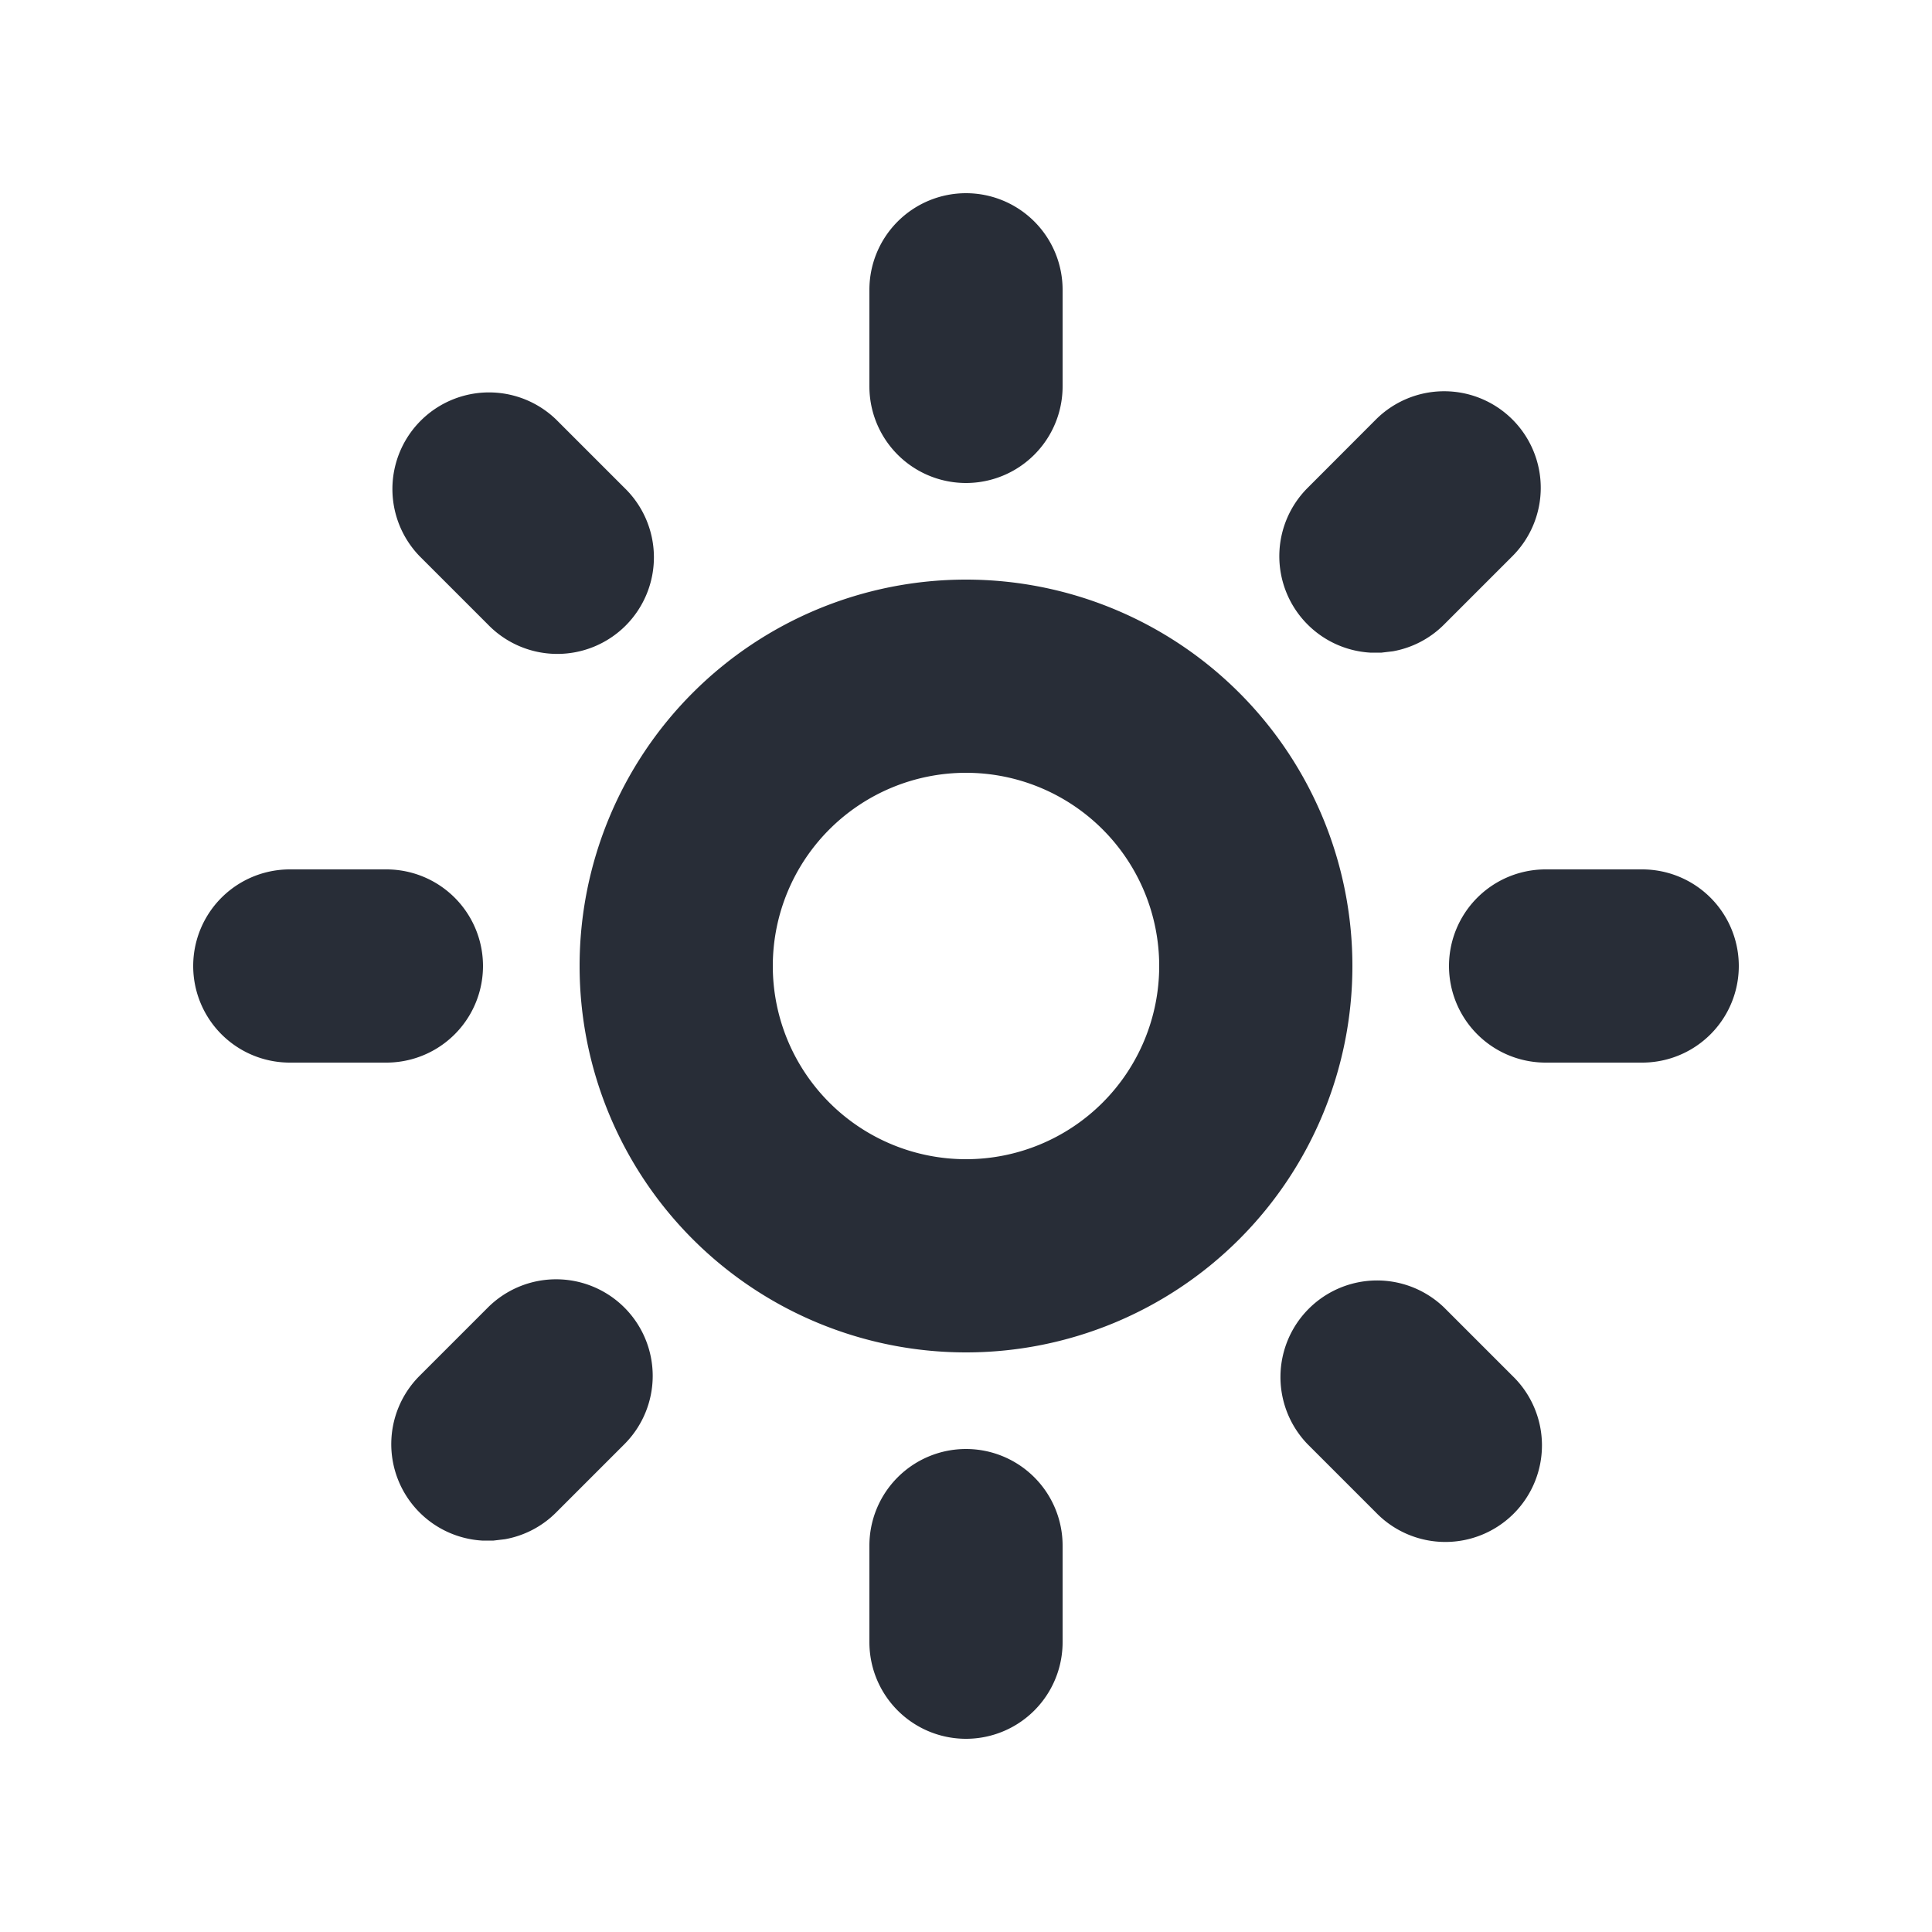
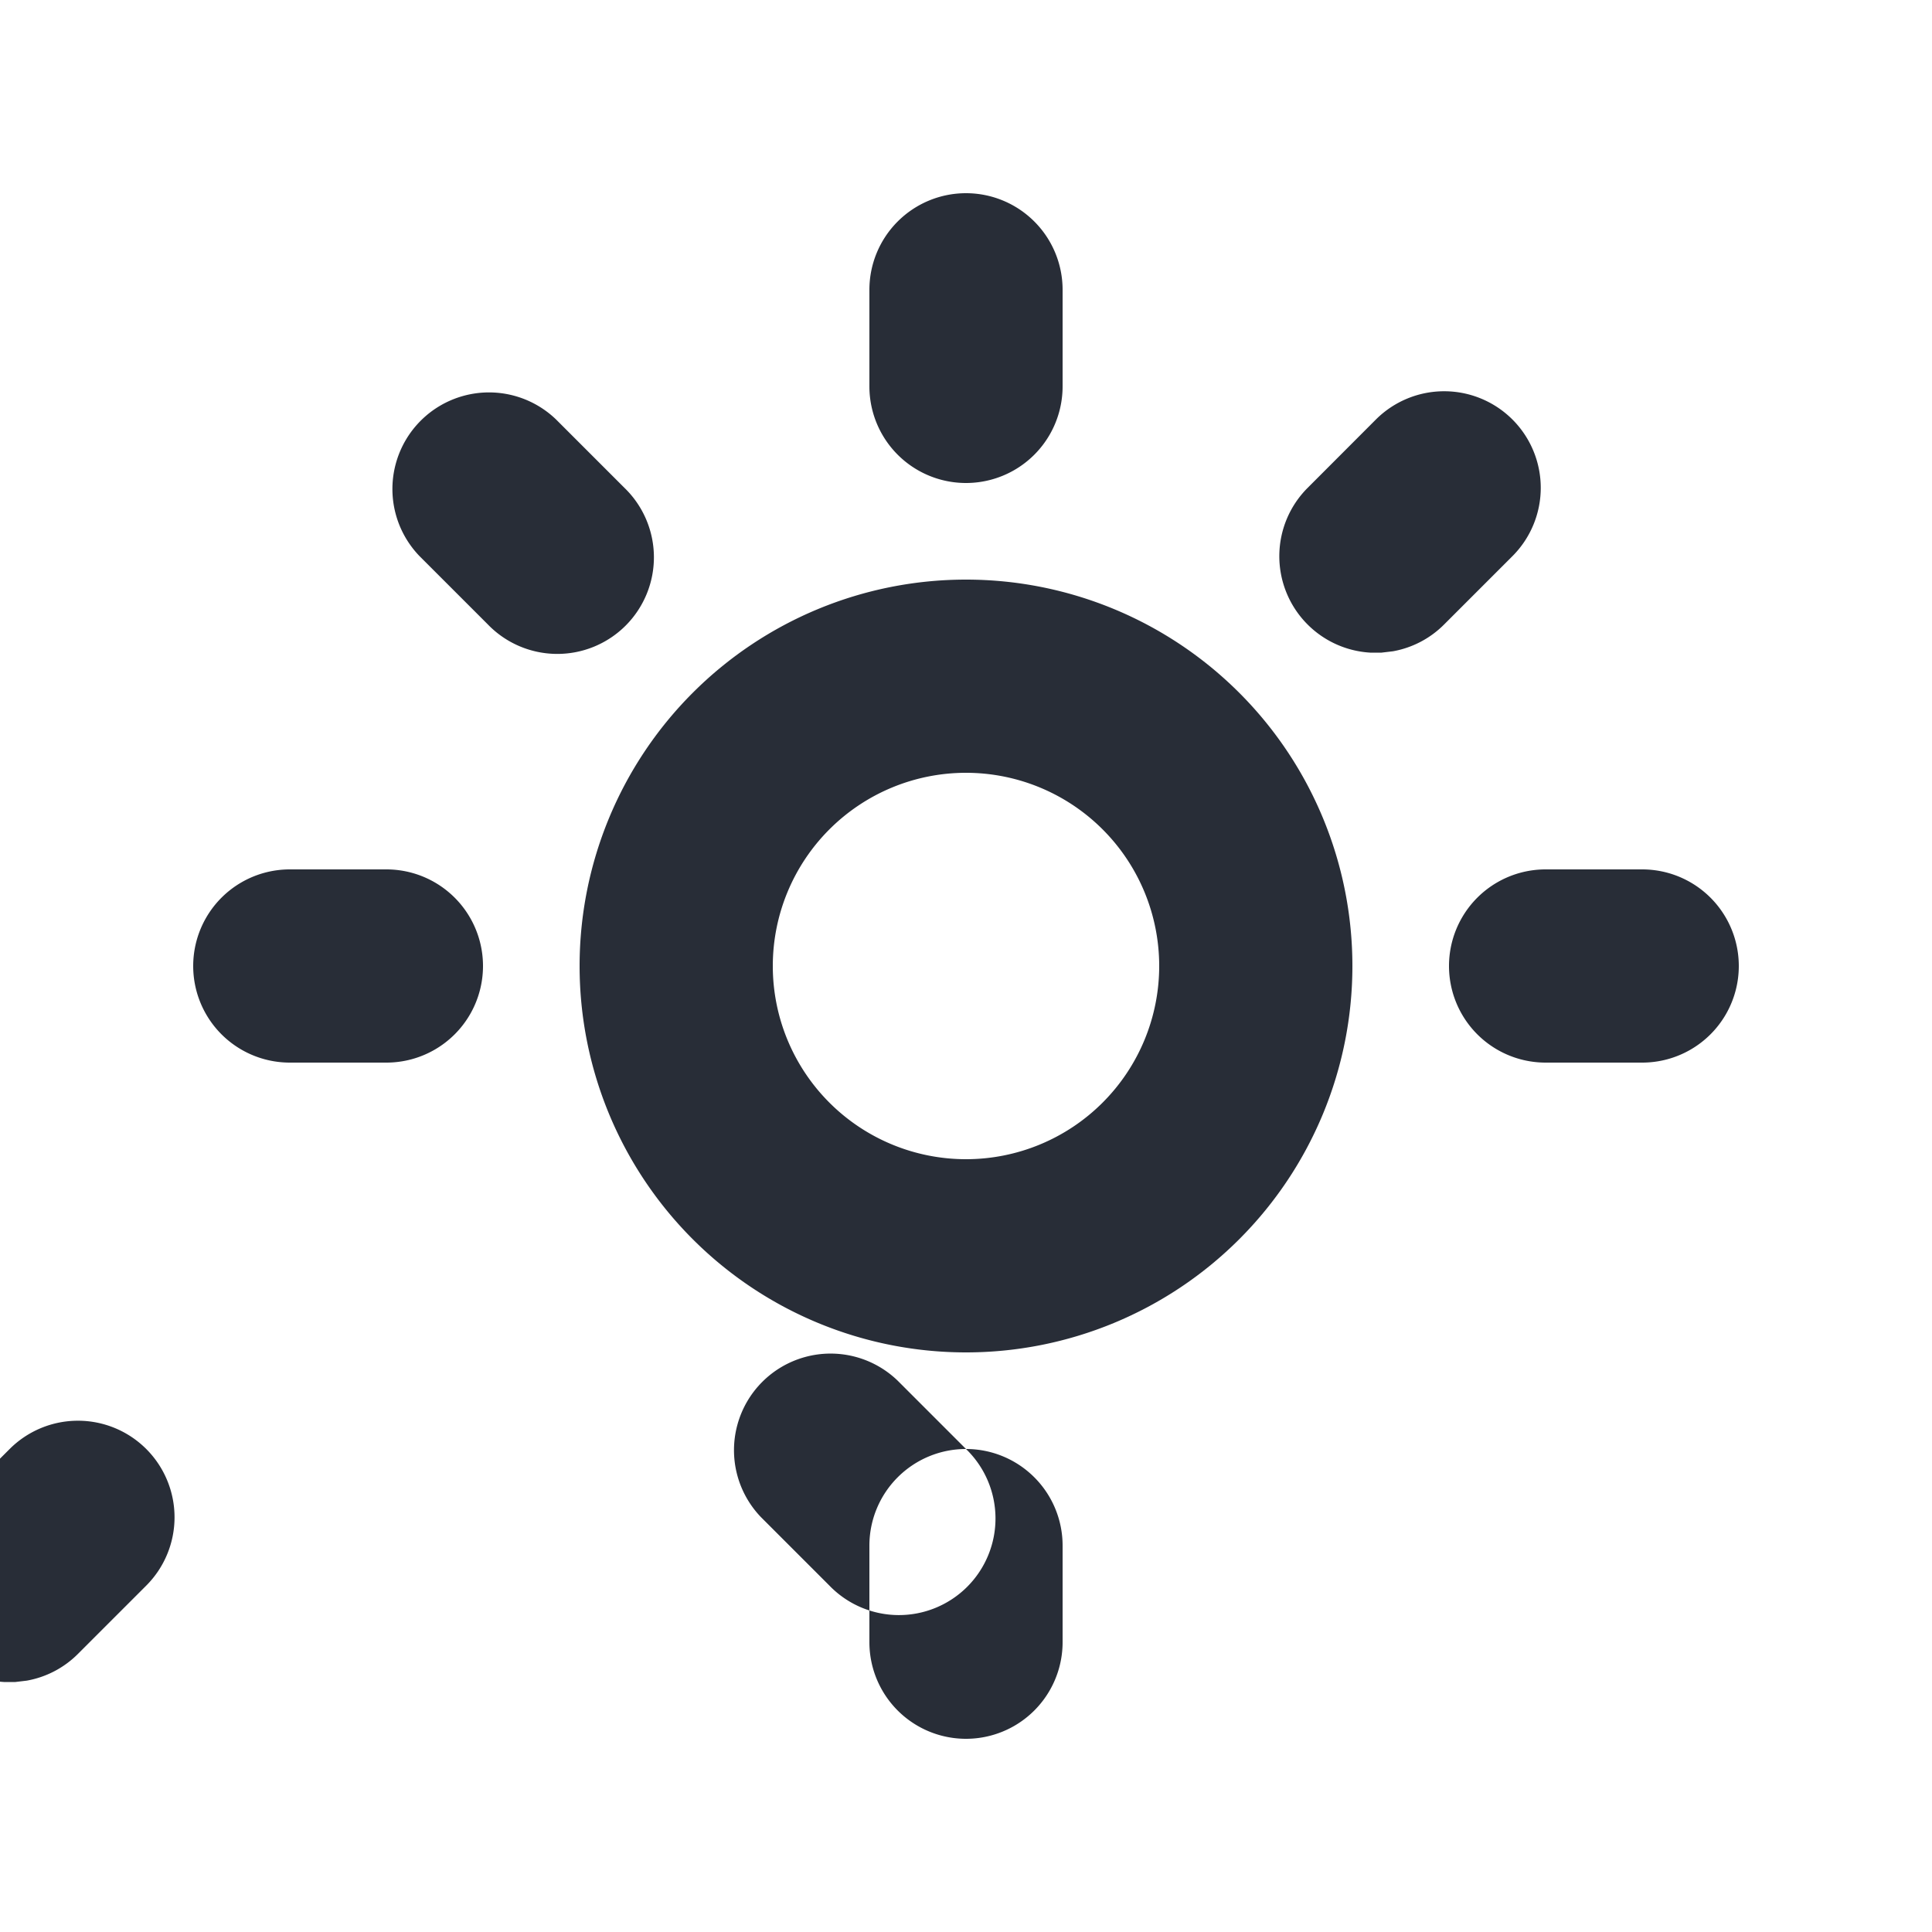
<svg xmlns="http://www.w3.org/2000/svg" id="feature-day-20" width="20" height="20" viewBox="0 0 20 20">
  <g fill="none" fill-rule="evenodd" class="symbols">
    <g fill="#282D37" class="day">
-       <path d="M10 15a1 1 0 0 1 1 1v1a1 1 0 0 1-2 0v-1a1 1 0 0 1 1-1Zm4.95-1.464.707.707a1 1 0 1 1-1.414 1.414l-.707-.707a1 1 0 0 1 1.414-1.414Zm-8.486 0a1 1 0 0 1 0 1.414l-.707.707a.995.995 0 0 1-.53.277l-.118.014h-.118a1 1 0 0 1-.648-1.705l.707-.707a1 1 0 0 1 1.414 0ZM10 6a4 4 0 1 1 0 8 4 4 0 0 1 0-8Zm0 2a2 2 0 1 0 0 4 2 2 0 0 0 0-4Zm7 1a1 1 0 0 1 0 2h-1a1 1 0 0 1 0-2h1ZM4 9a1 1 0 1 1 0 2H3a1 1 0 0 1 0-2h1Zm1.757-4.657.707.707A1 1 0 1 1 5.05 6.464l-.707-.707a1 1 0 0 1 1.414-1.414Zm9.9 0a1 1 0 0 1 0 1.414l-.707.707a.995.995 0 0 1-.53.278l-.118.014h-.118a1 1 0 0 1-.648-1.705l.707-.708a1 1 0 0 1 1.414 0ZM10 2a1 1 0 0 1 1 1v1a1 1 0 0 1-2 0V3a1 1 0 0 1 1-1Z" class="color" />
+       <path d="M10 15a1 1 0 0 1 1 1v1a1 1 0 0 1-2 0v-1a1 1 0 0 1 1-1Za1 1 0 1 1-1.414 1.414l-.707-.707a1 1 0 0 1 1.414-1.414Zm-8.486 0a1 1 0 0 1 0 1.414l-.707.707a.995.995 0 0 1-.53.277l-.118.014h-.118a1 1 0 0 1-.648-1.705l.707-.707a1 1 0 0 1 1.414 0ZM10 6a4 4 0 1 1 0 8 4 4 0 0 1 0-8Zm0 2a2 2 0 1 0 0 4 2 2 0 0 0 0-4Zm7 1a1 1 0 0 1 0 2h-1a1 1 0 0 1 0-2h1ZM4 9a1 1 0 1 1 0 2H3a1 1 0 0 1 0-2h1Zm1.757-4.657.707.707A1 1 0 1 1 5.05 6.464l-.707-.707a1 1 0 0 1 1.414-1.414Zm9.9 0a1 1 0 0 1 0 1.414l-.707.707a.995.995 0 0 1-.53.278l-.118.014h-.118a1 1 0 0 1-.648-1.705l.707-.708a1 1 0 0 1 1.414 0ZM10 2a1 1 0 0 1 1 1v1a1 1 0 0 1-2 0V3a1 1 0 0 1 1-1Z" class="color" />
    </g>
  </g>
</svg>